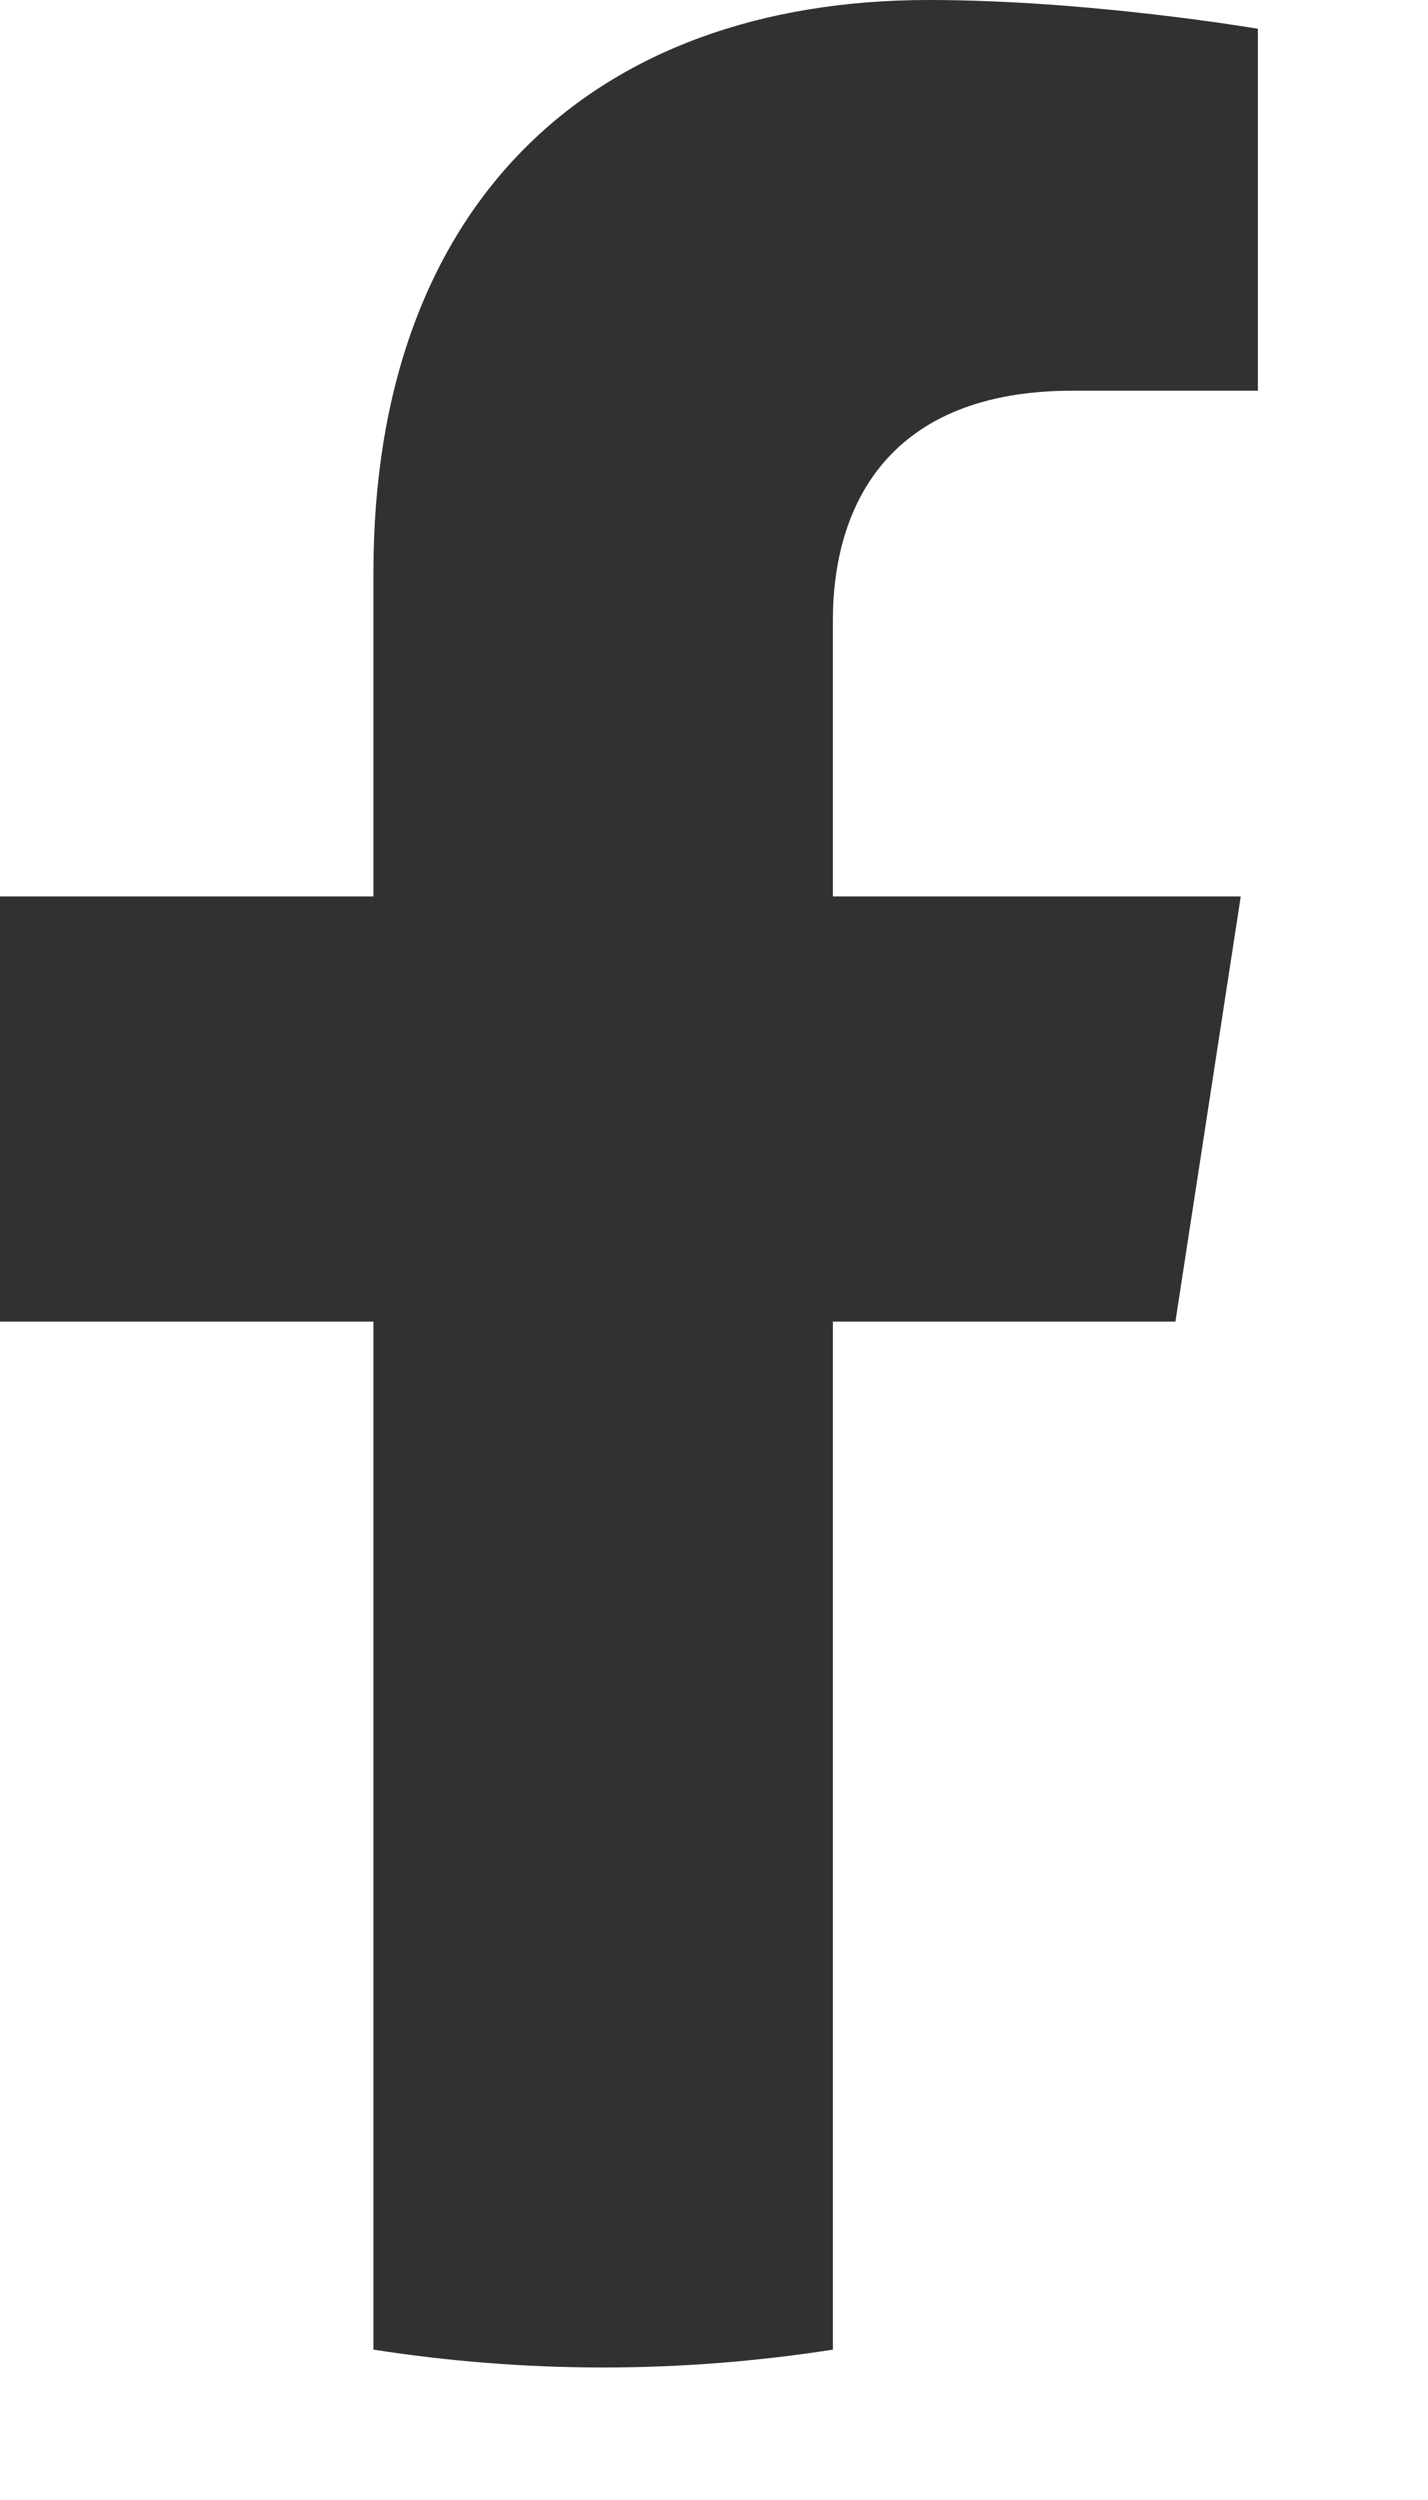
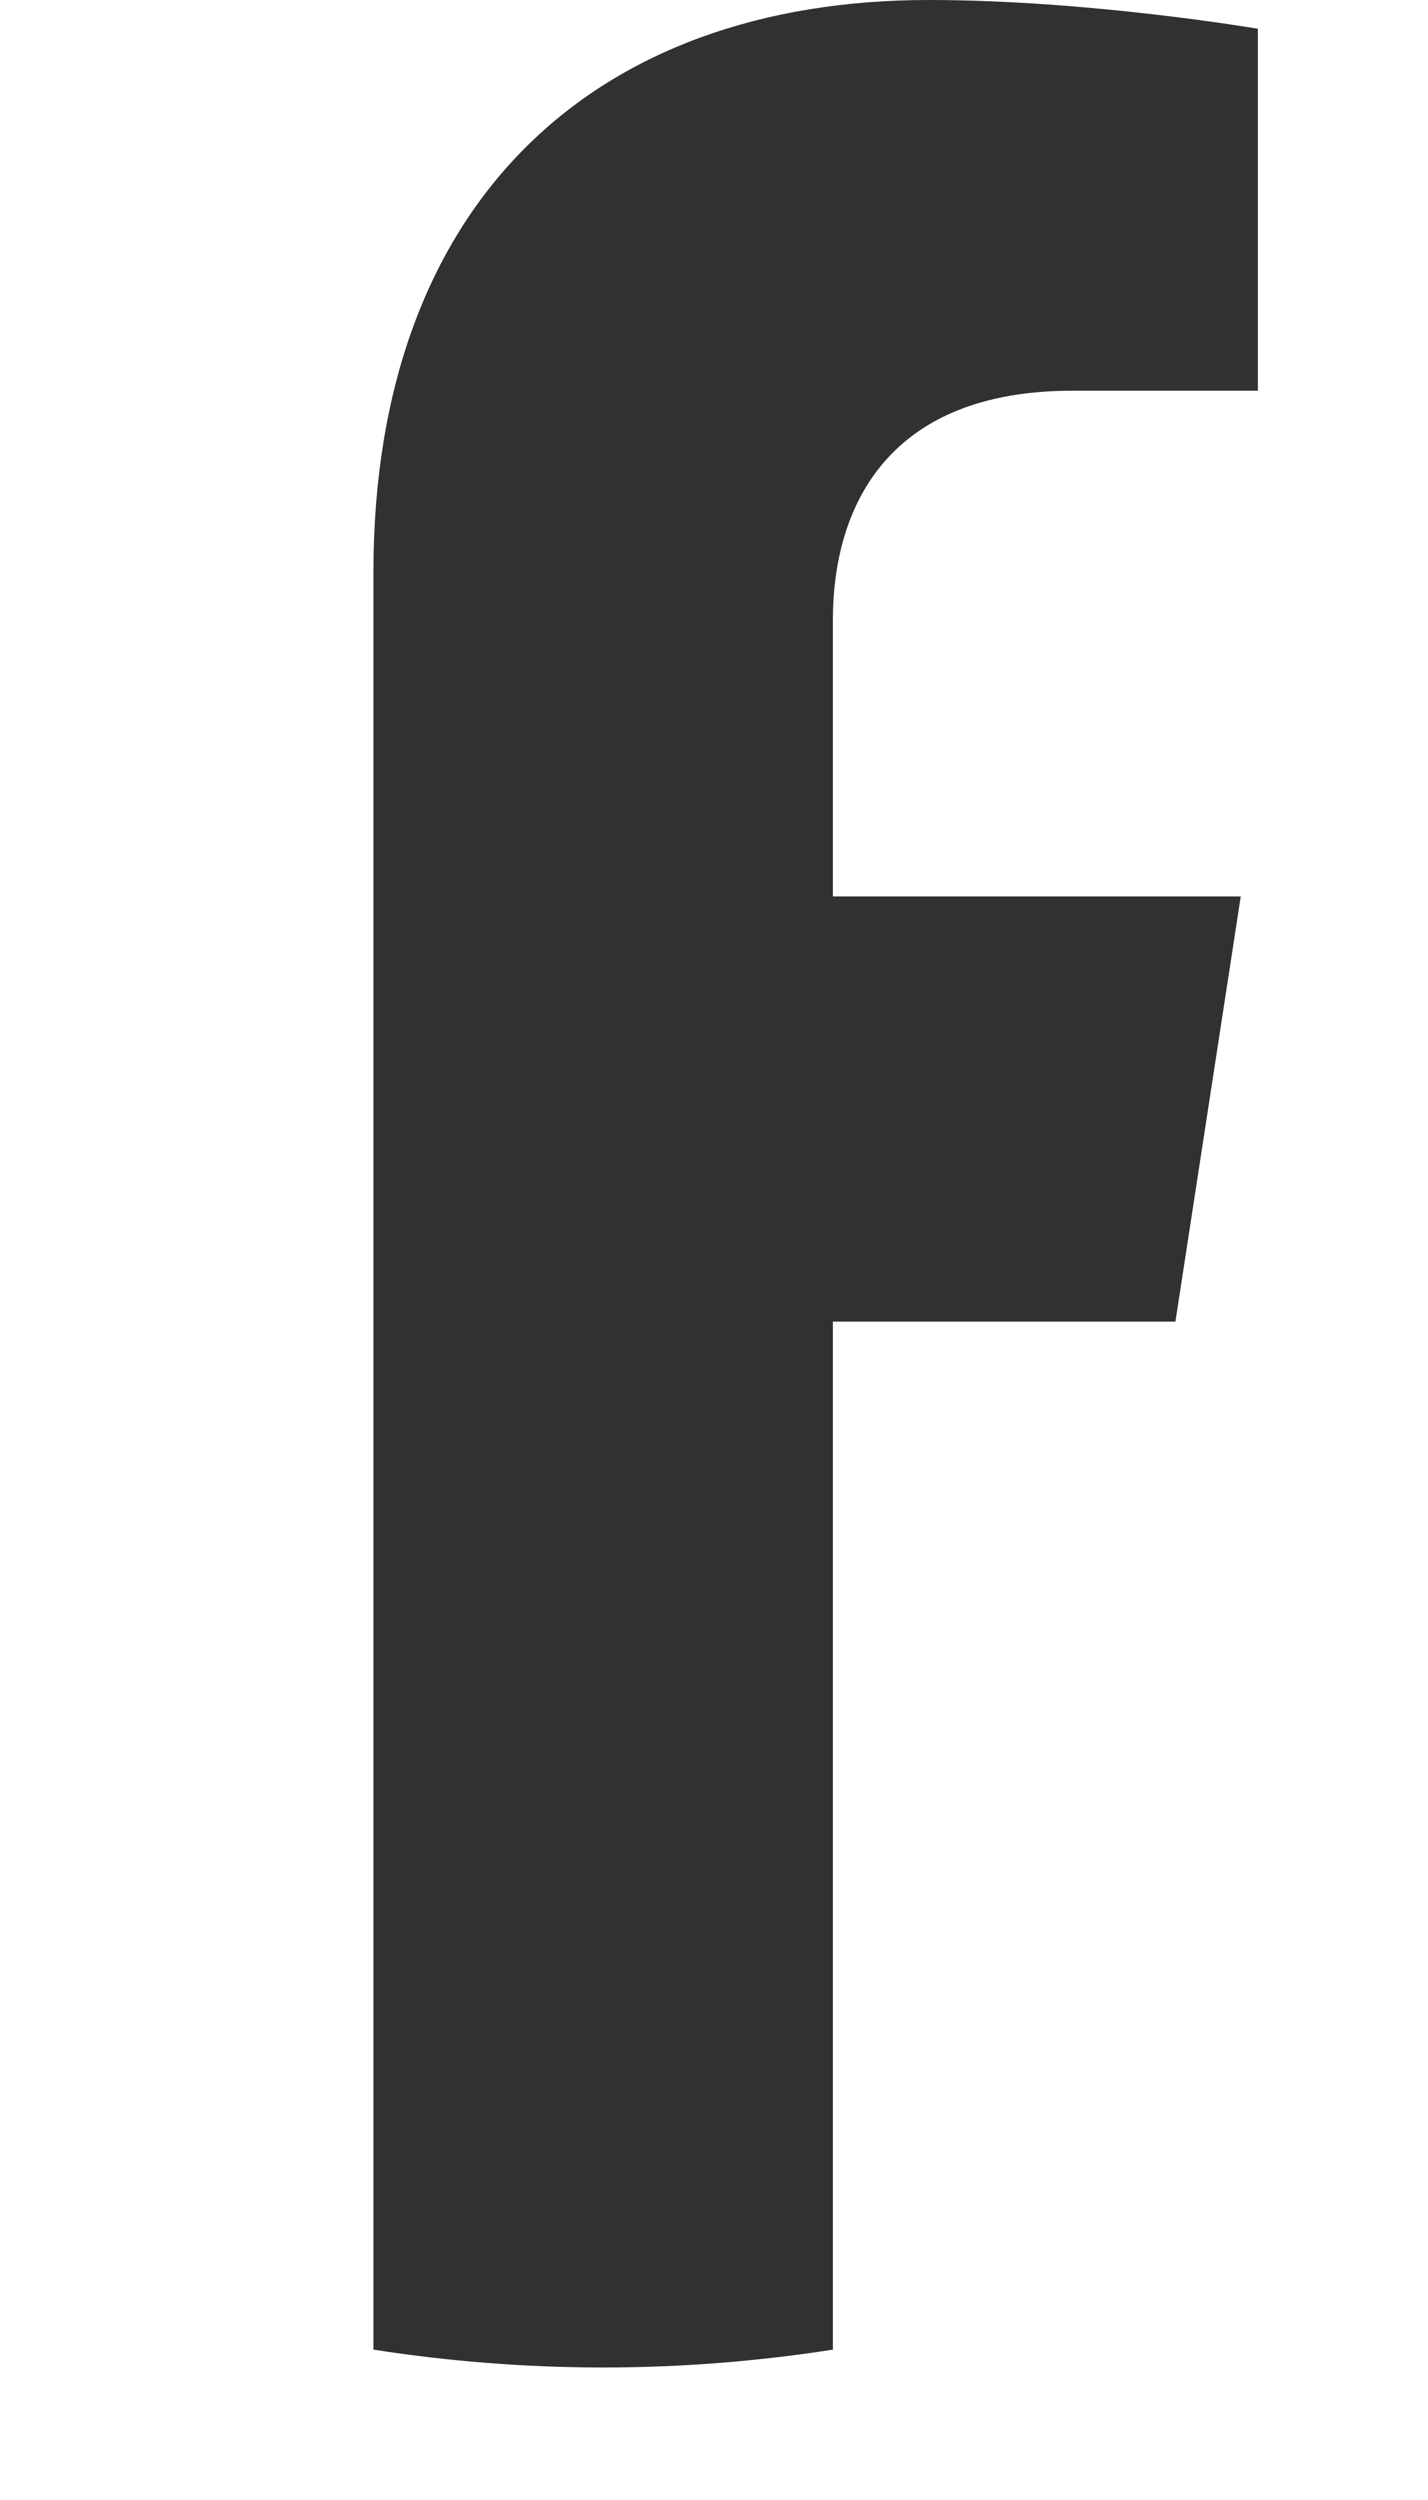
<svg xmlns="http://www.w3.org/2000/svg" fill="none" viewBox="0 0 8 14" height="14" width="8">
-   <path fill="#313131" d="M6.585 7.401L6.951 5.02H4.666V3.475C4.666 2.823 4.985 2.188 6.008 2.188H7.047V0.161C7.047 0.161 6.104 0 5.203 0C3.321 0 2.092 1.14 2.092 3.205V5.02H0V7.401H2.092V13.158C2.511 13.223 2.941 13.258 3.379 13.258C3.817 13.258 4.247 13.223 4.666 13.158V7.401H6.585Z" />
+   <path fill="#313131" d="M6.585 7.401L6.951 5.02H4.666V3.475C4.666 2.823 4.985 2.188 6.008 2.188H7.047V0.161C7.047 0.161 6.104 0 5.203 0C3.321 0 2.092 1.14 2.092 3.205V5.02V7.401H2.092V13.158C2.511 13.223 2.941 13.258 3.379 13.258C3.817 13.258 4.247 13.223 4.666 13.158V7.401H6.585Z" />
</svg>